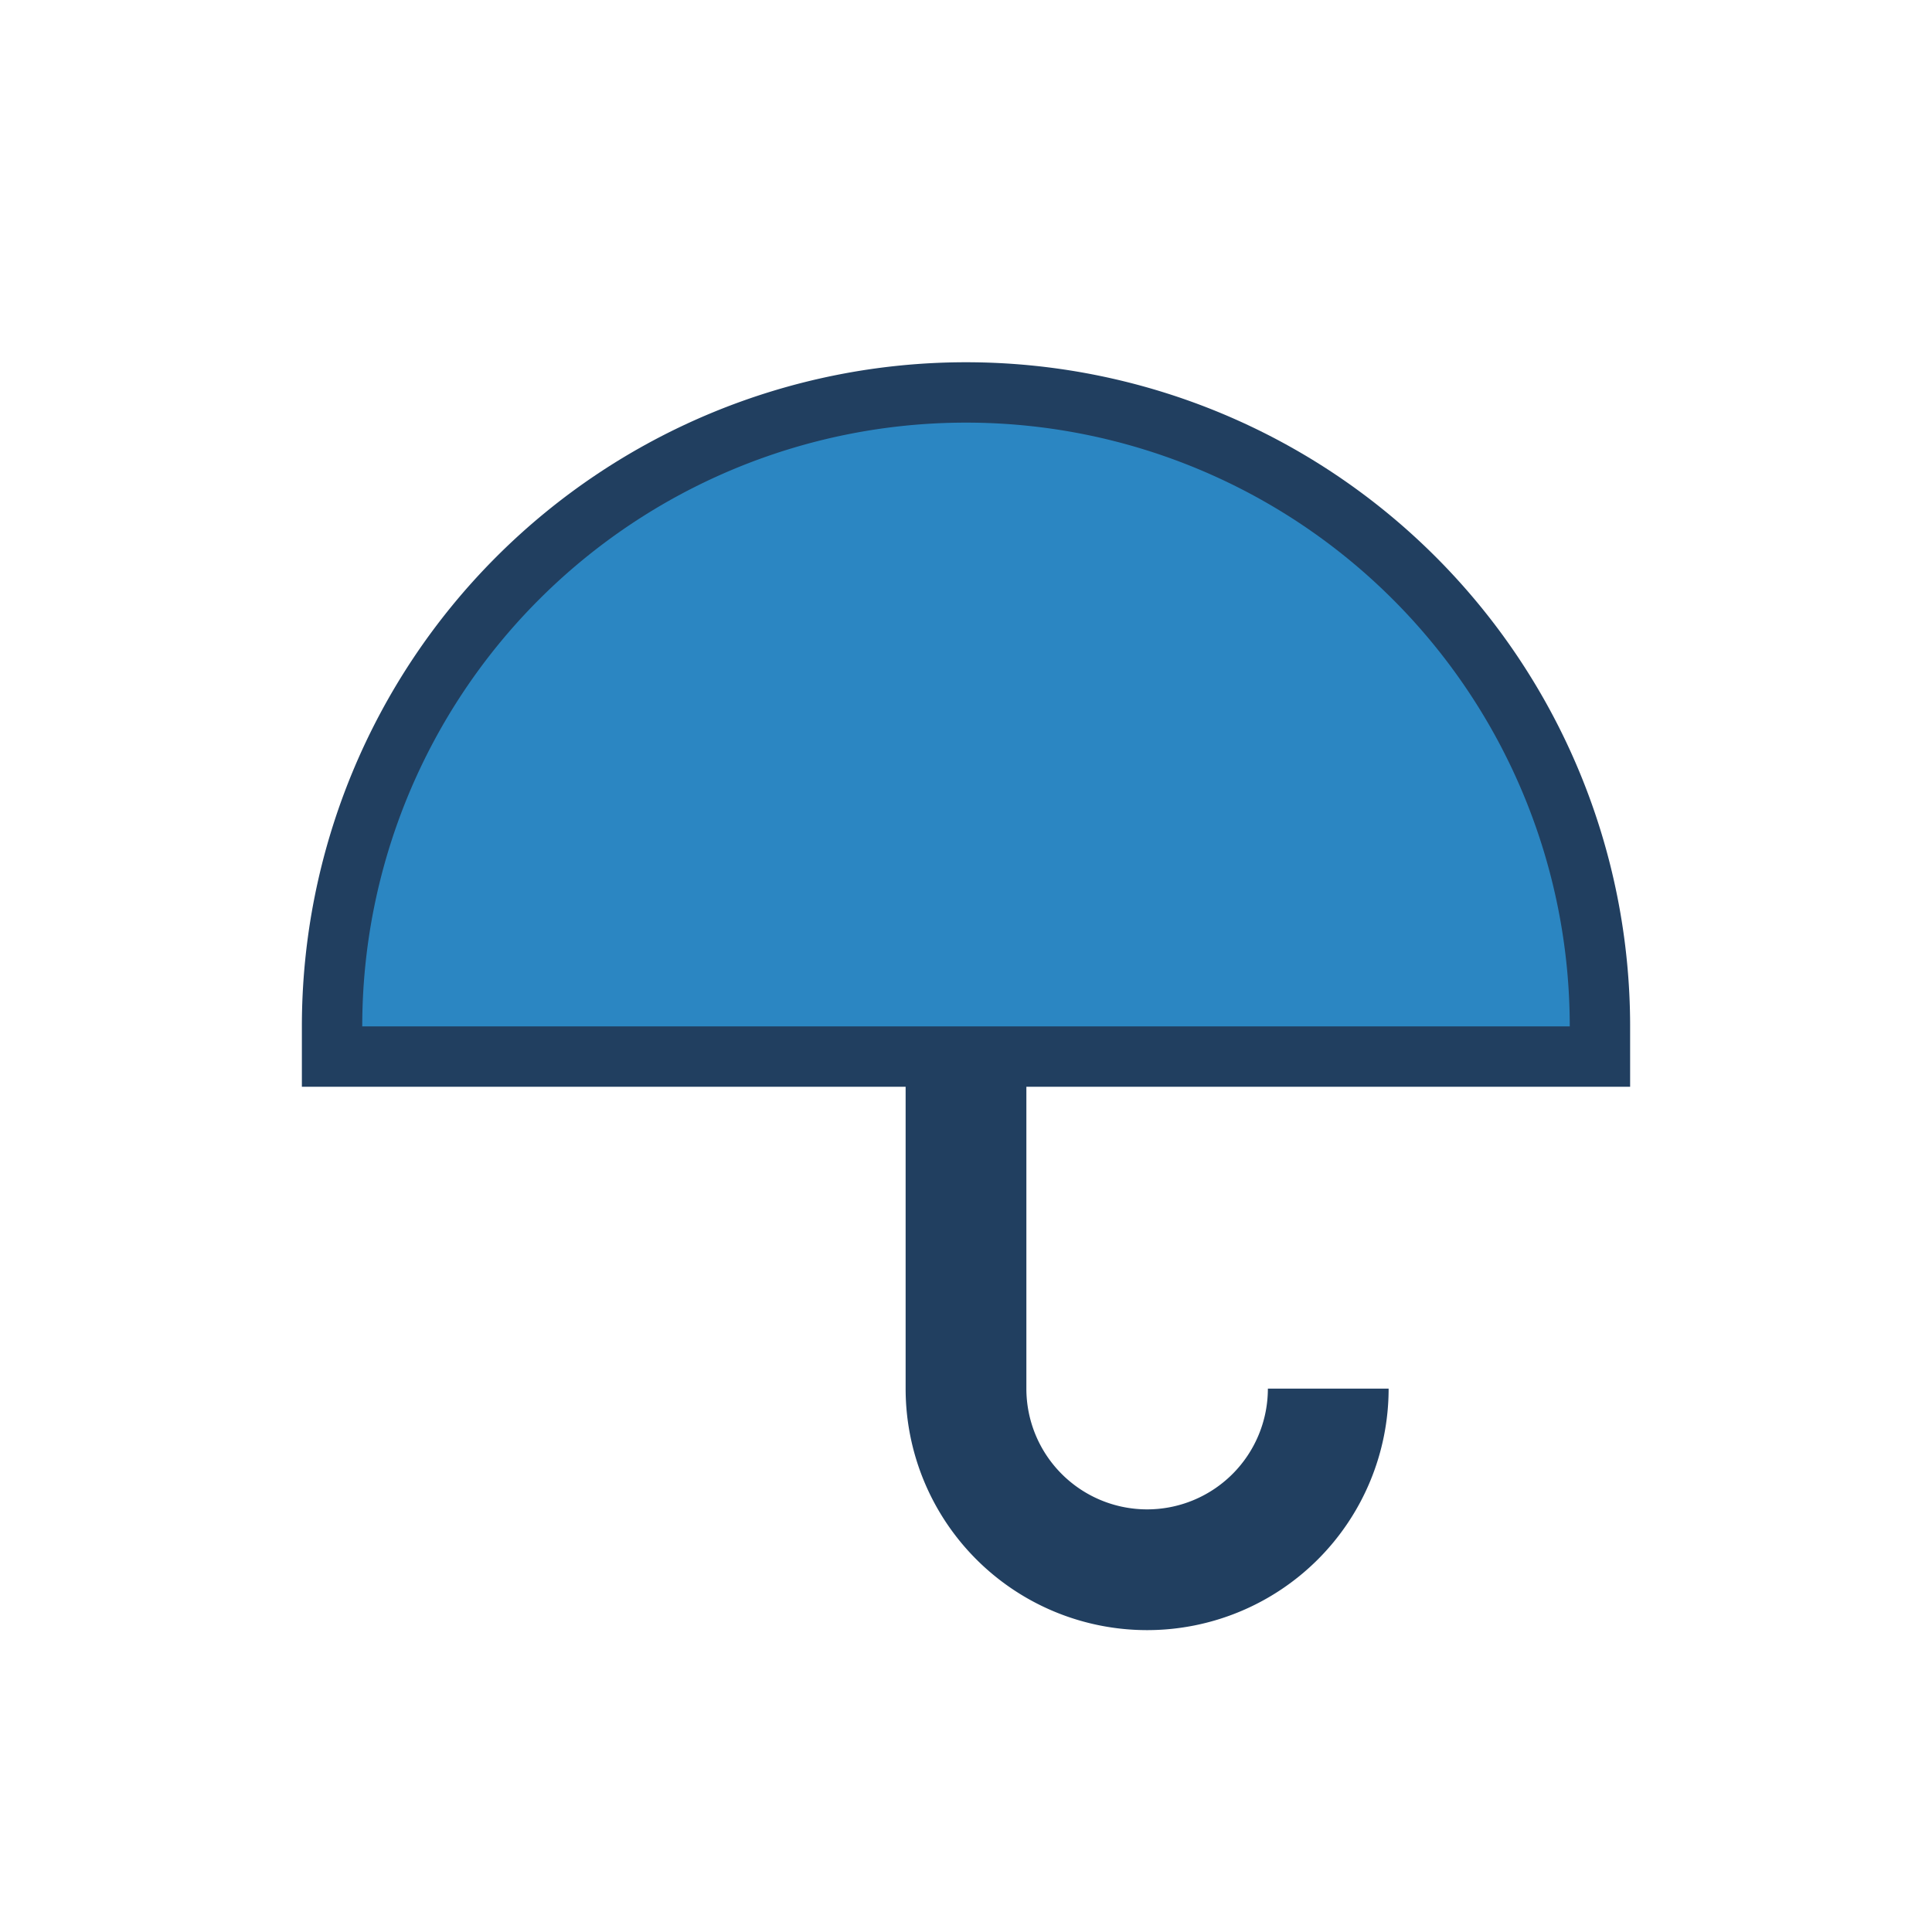
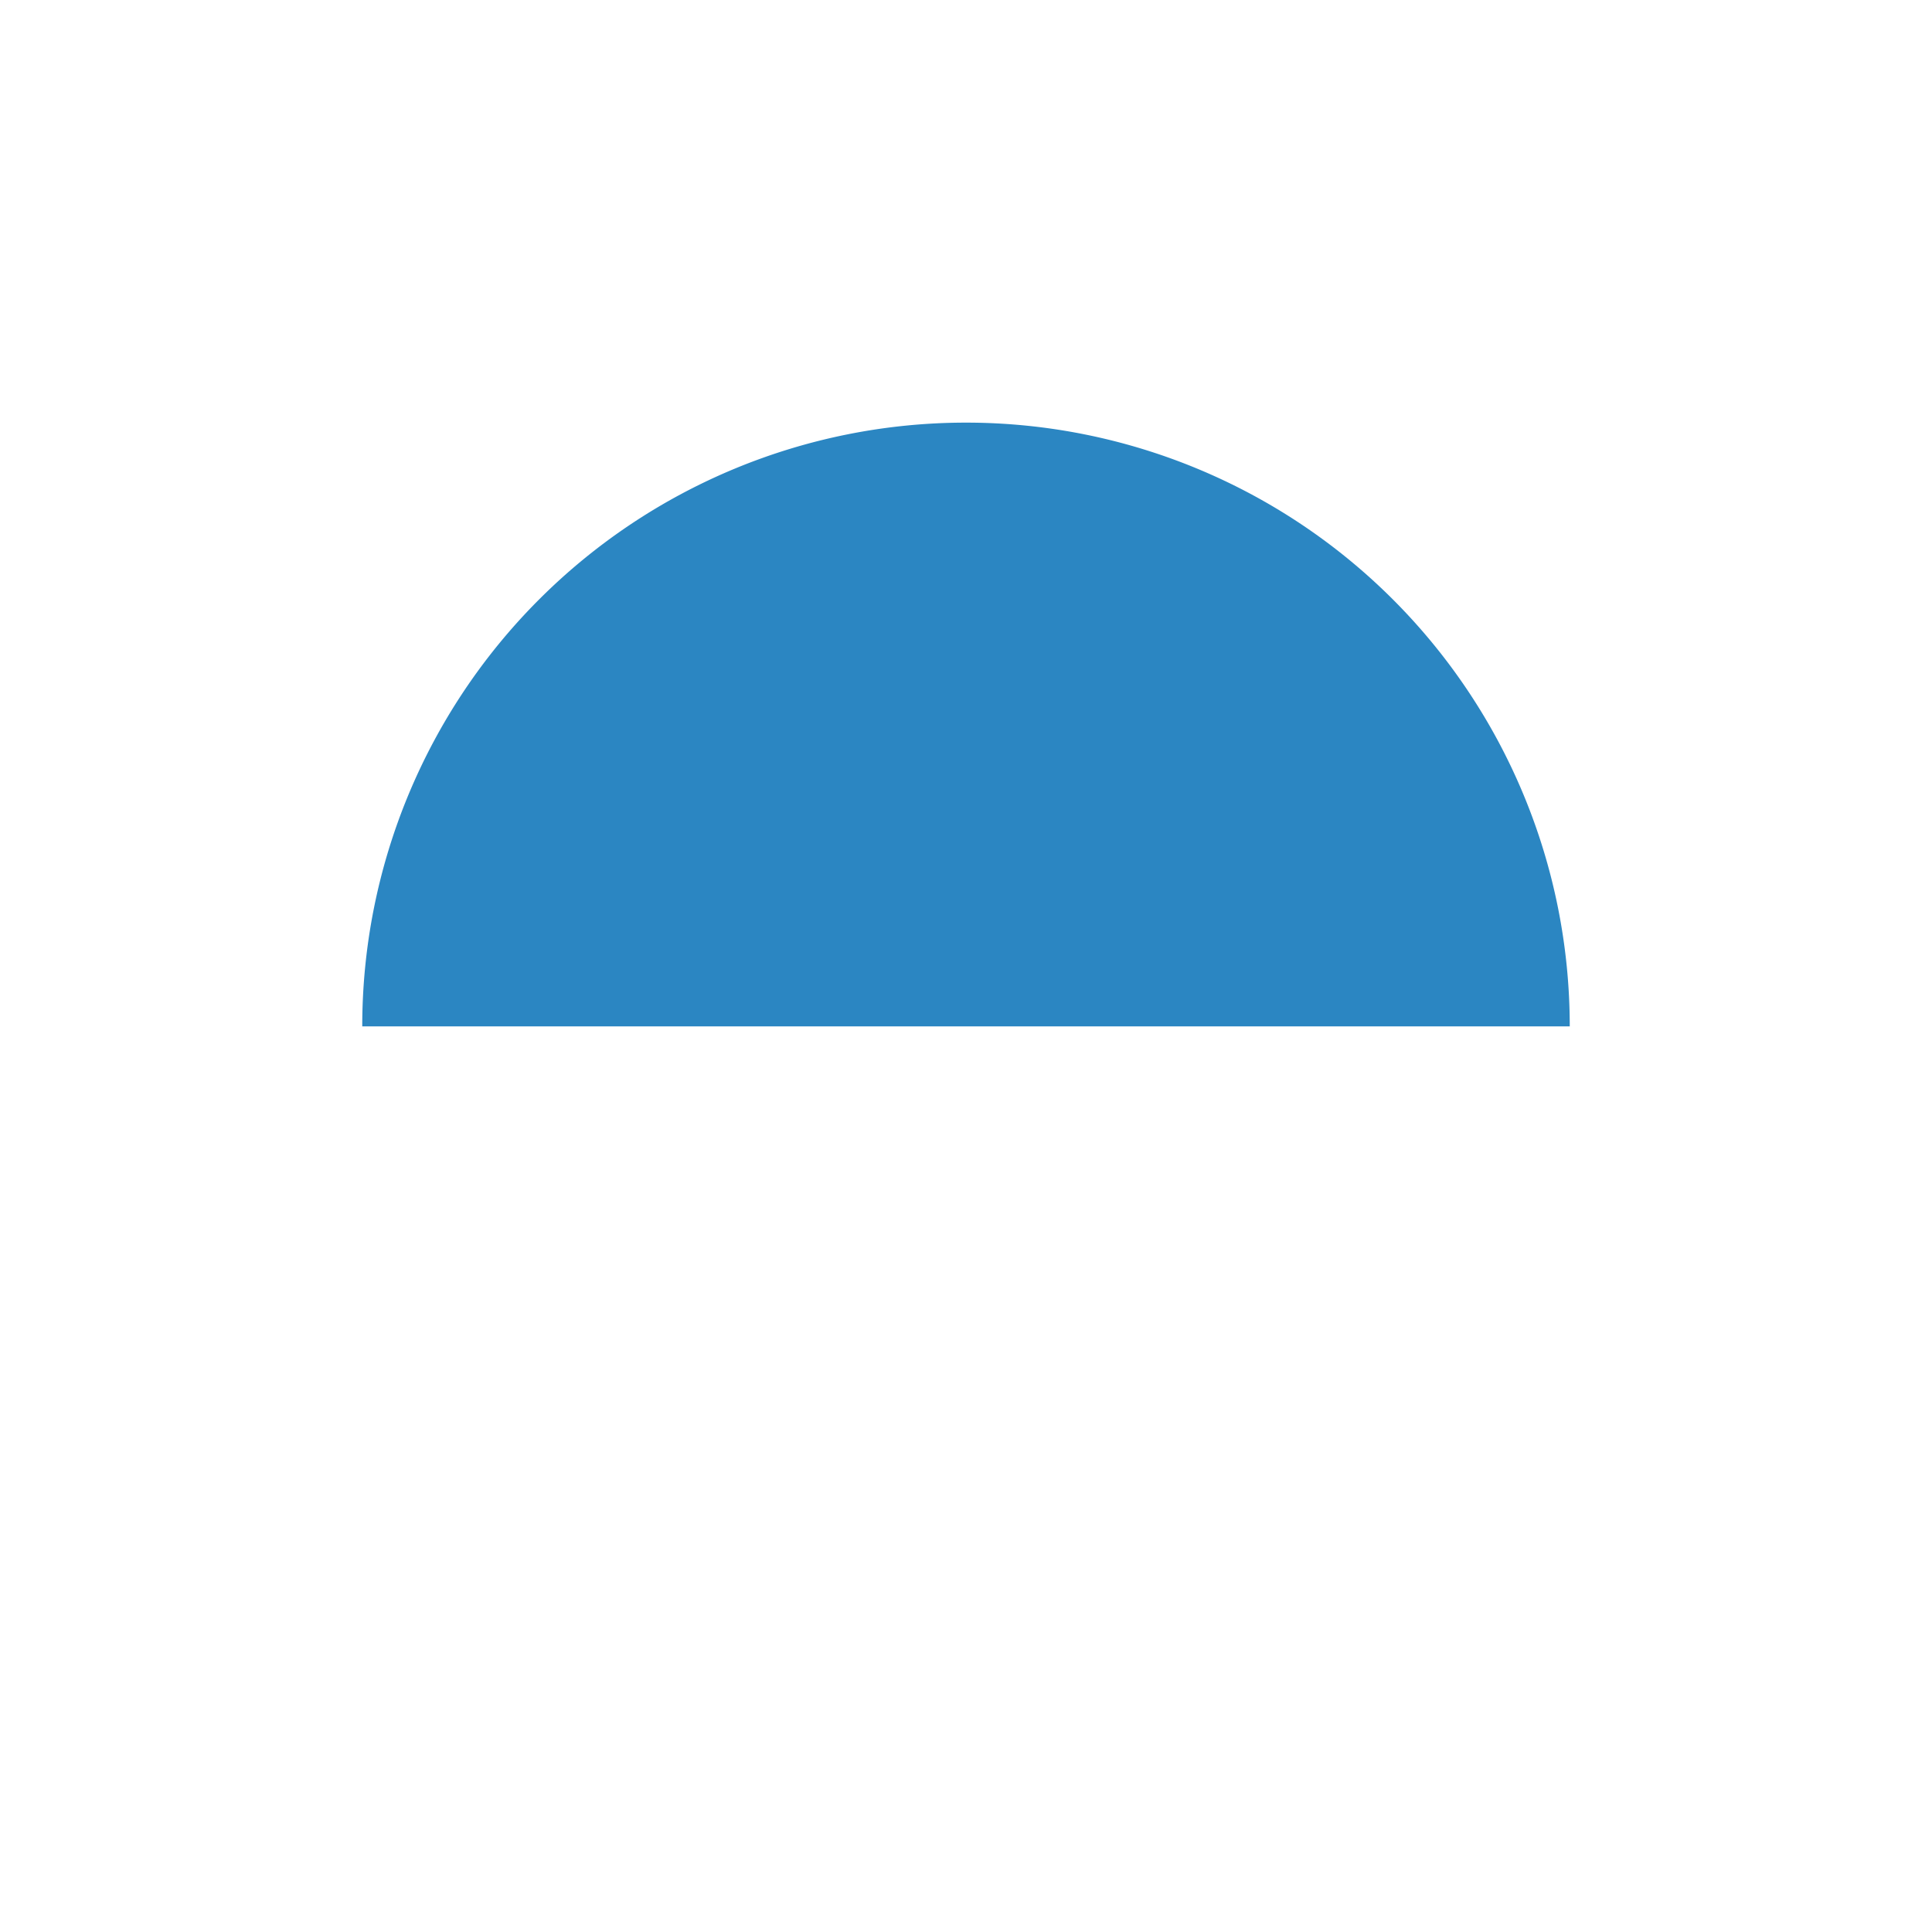
<svg xmlns="http://www.w3.org/2000/svg" width="32" height="32" viewBox="0 0 32 32">
-   <path d="M6 17a10 10 0 0 1 20 0H6zm10 0v6a3 3 0 0 0 6 0" fill="none" stroke="#213F60" stroke-width="2" />
-   <path d="M6 17a10 10 0 0 1 20 0H6z" fill="#2B86C2" />
+   <path d="M6 17a10 10 0 0 1 20 0z" fill="#2B86C2" />
</svg>